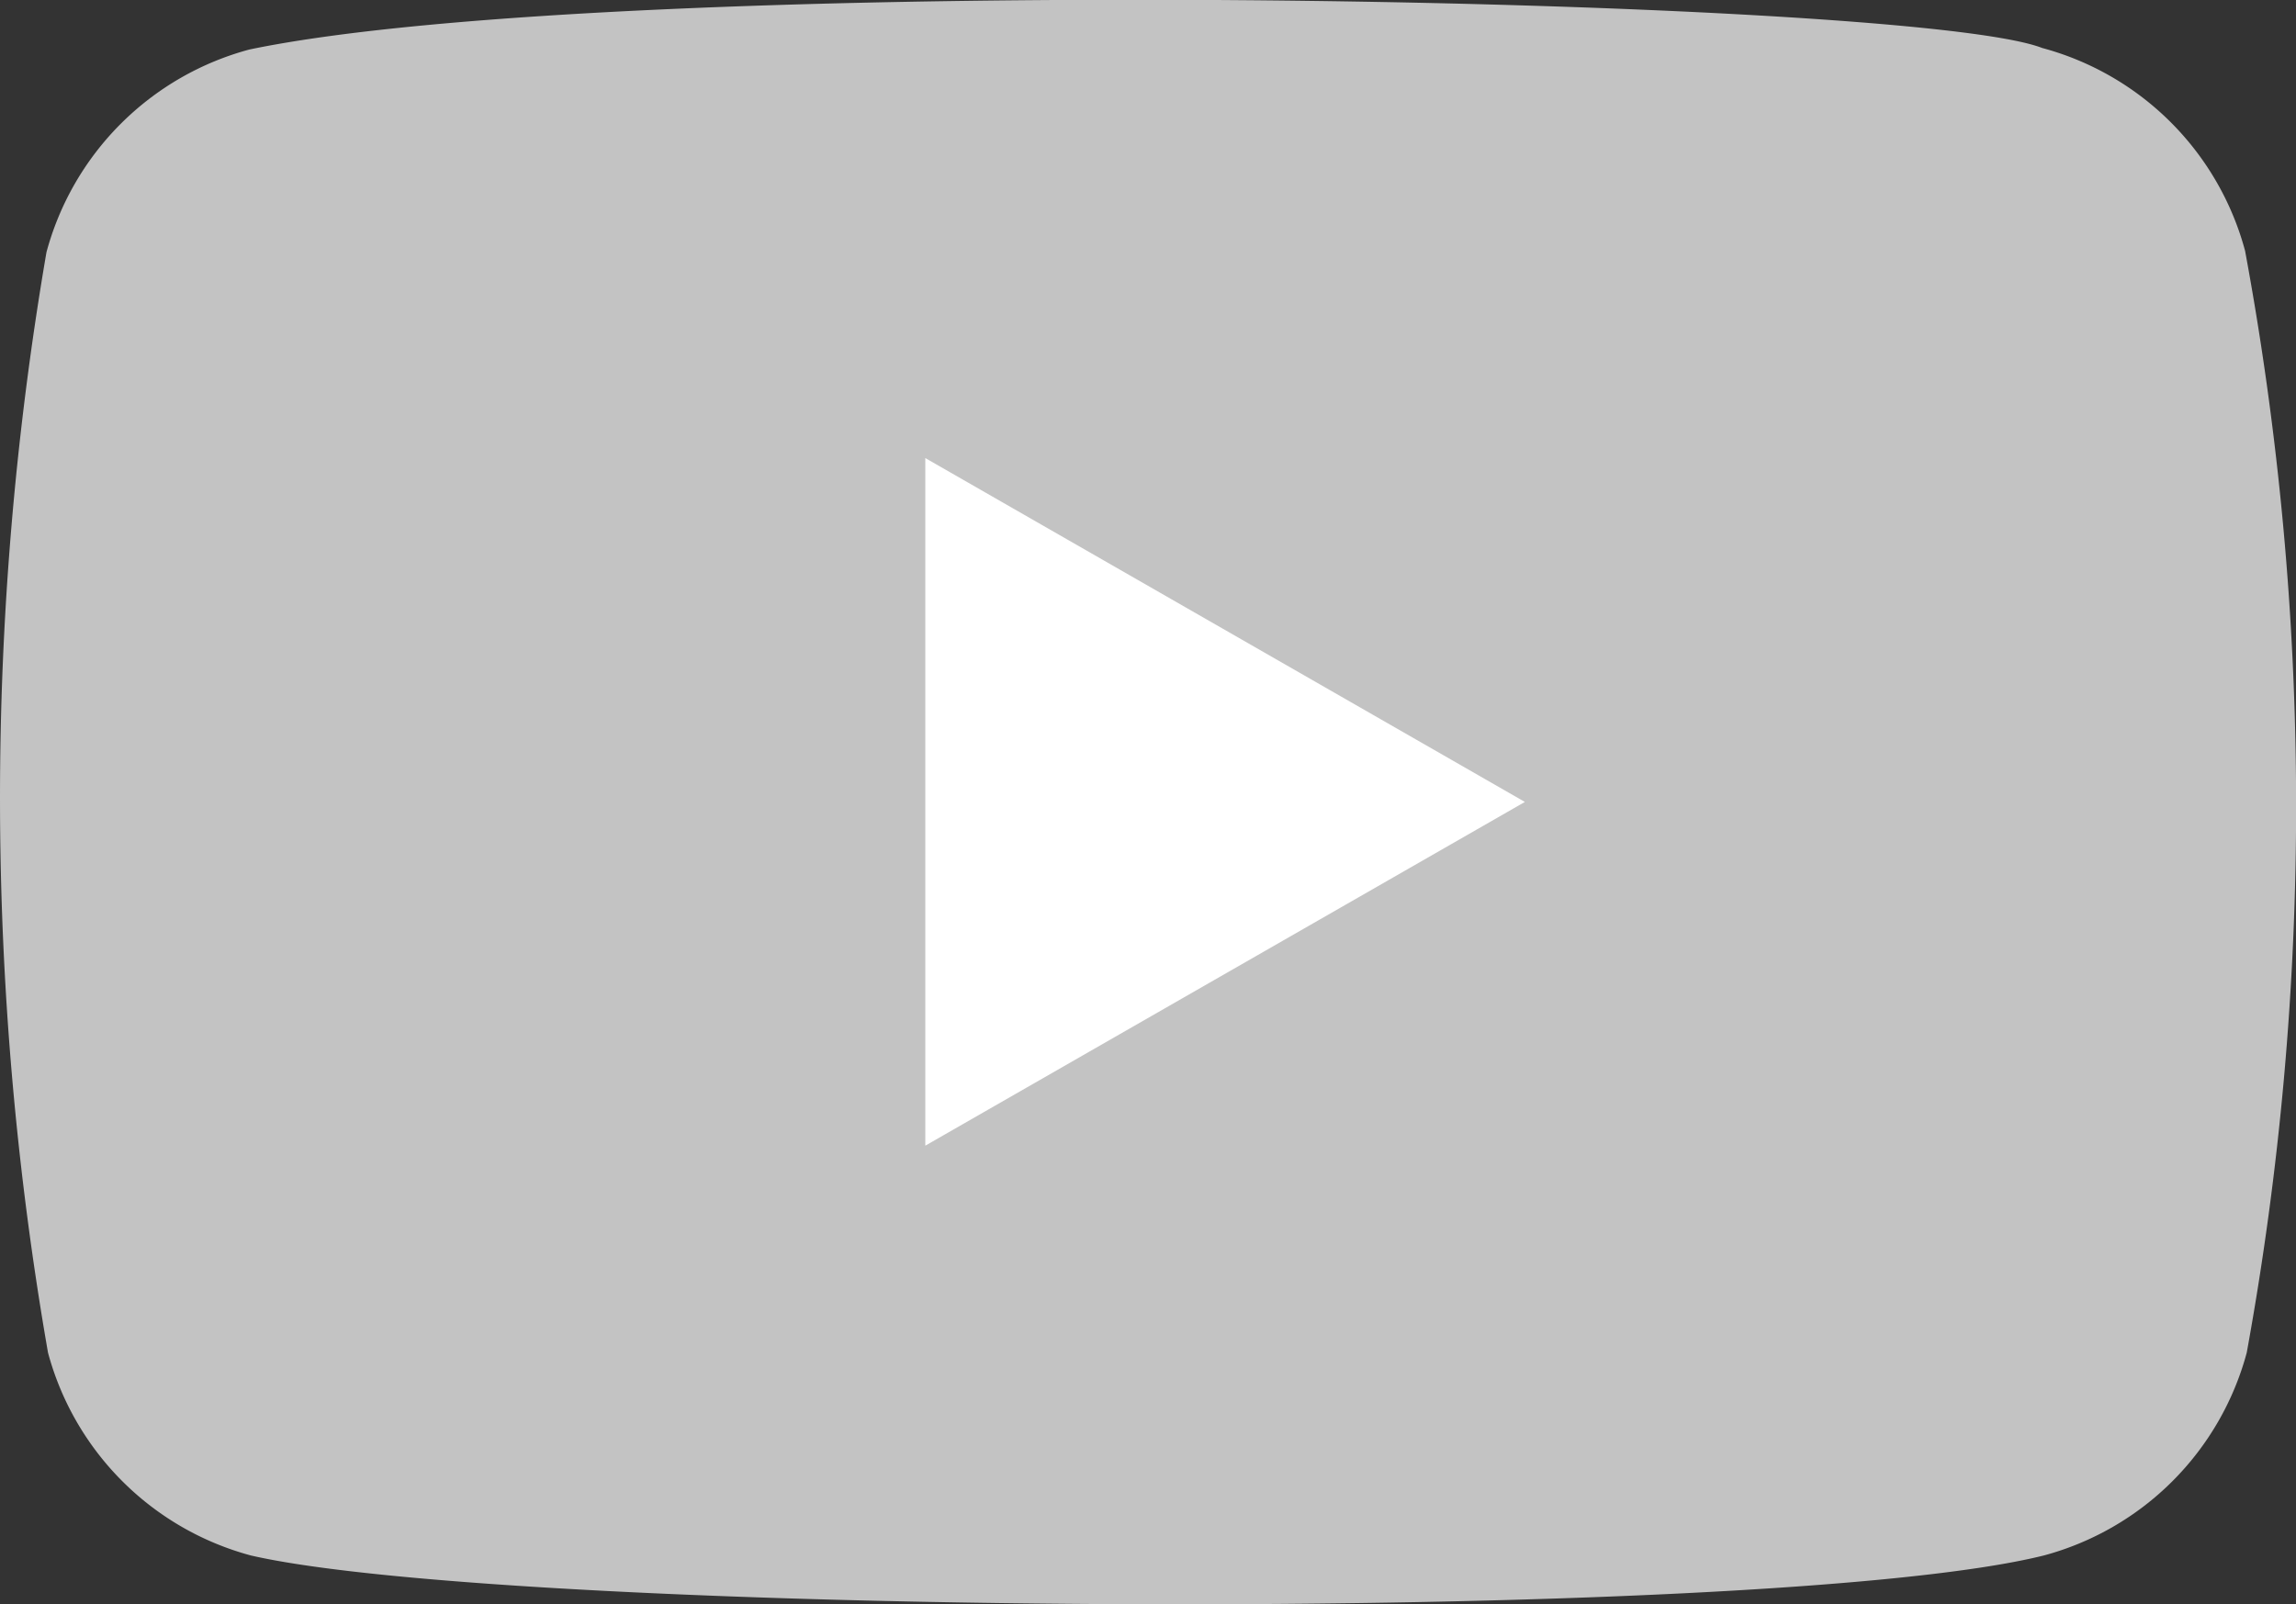
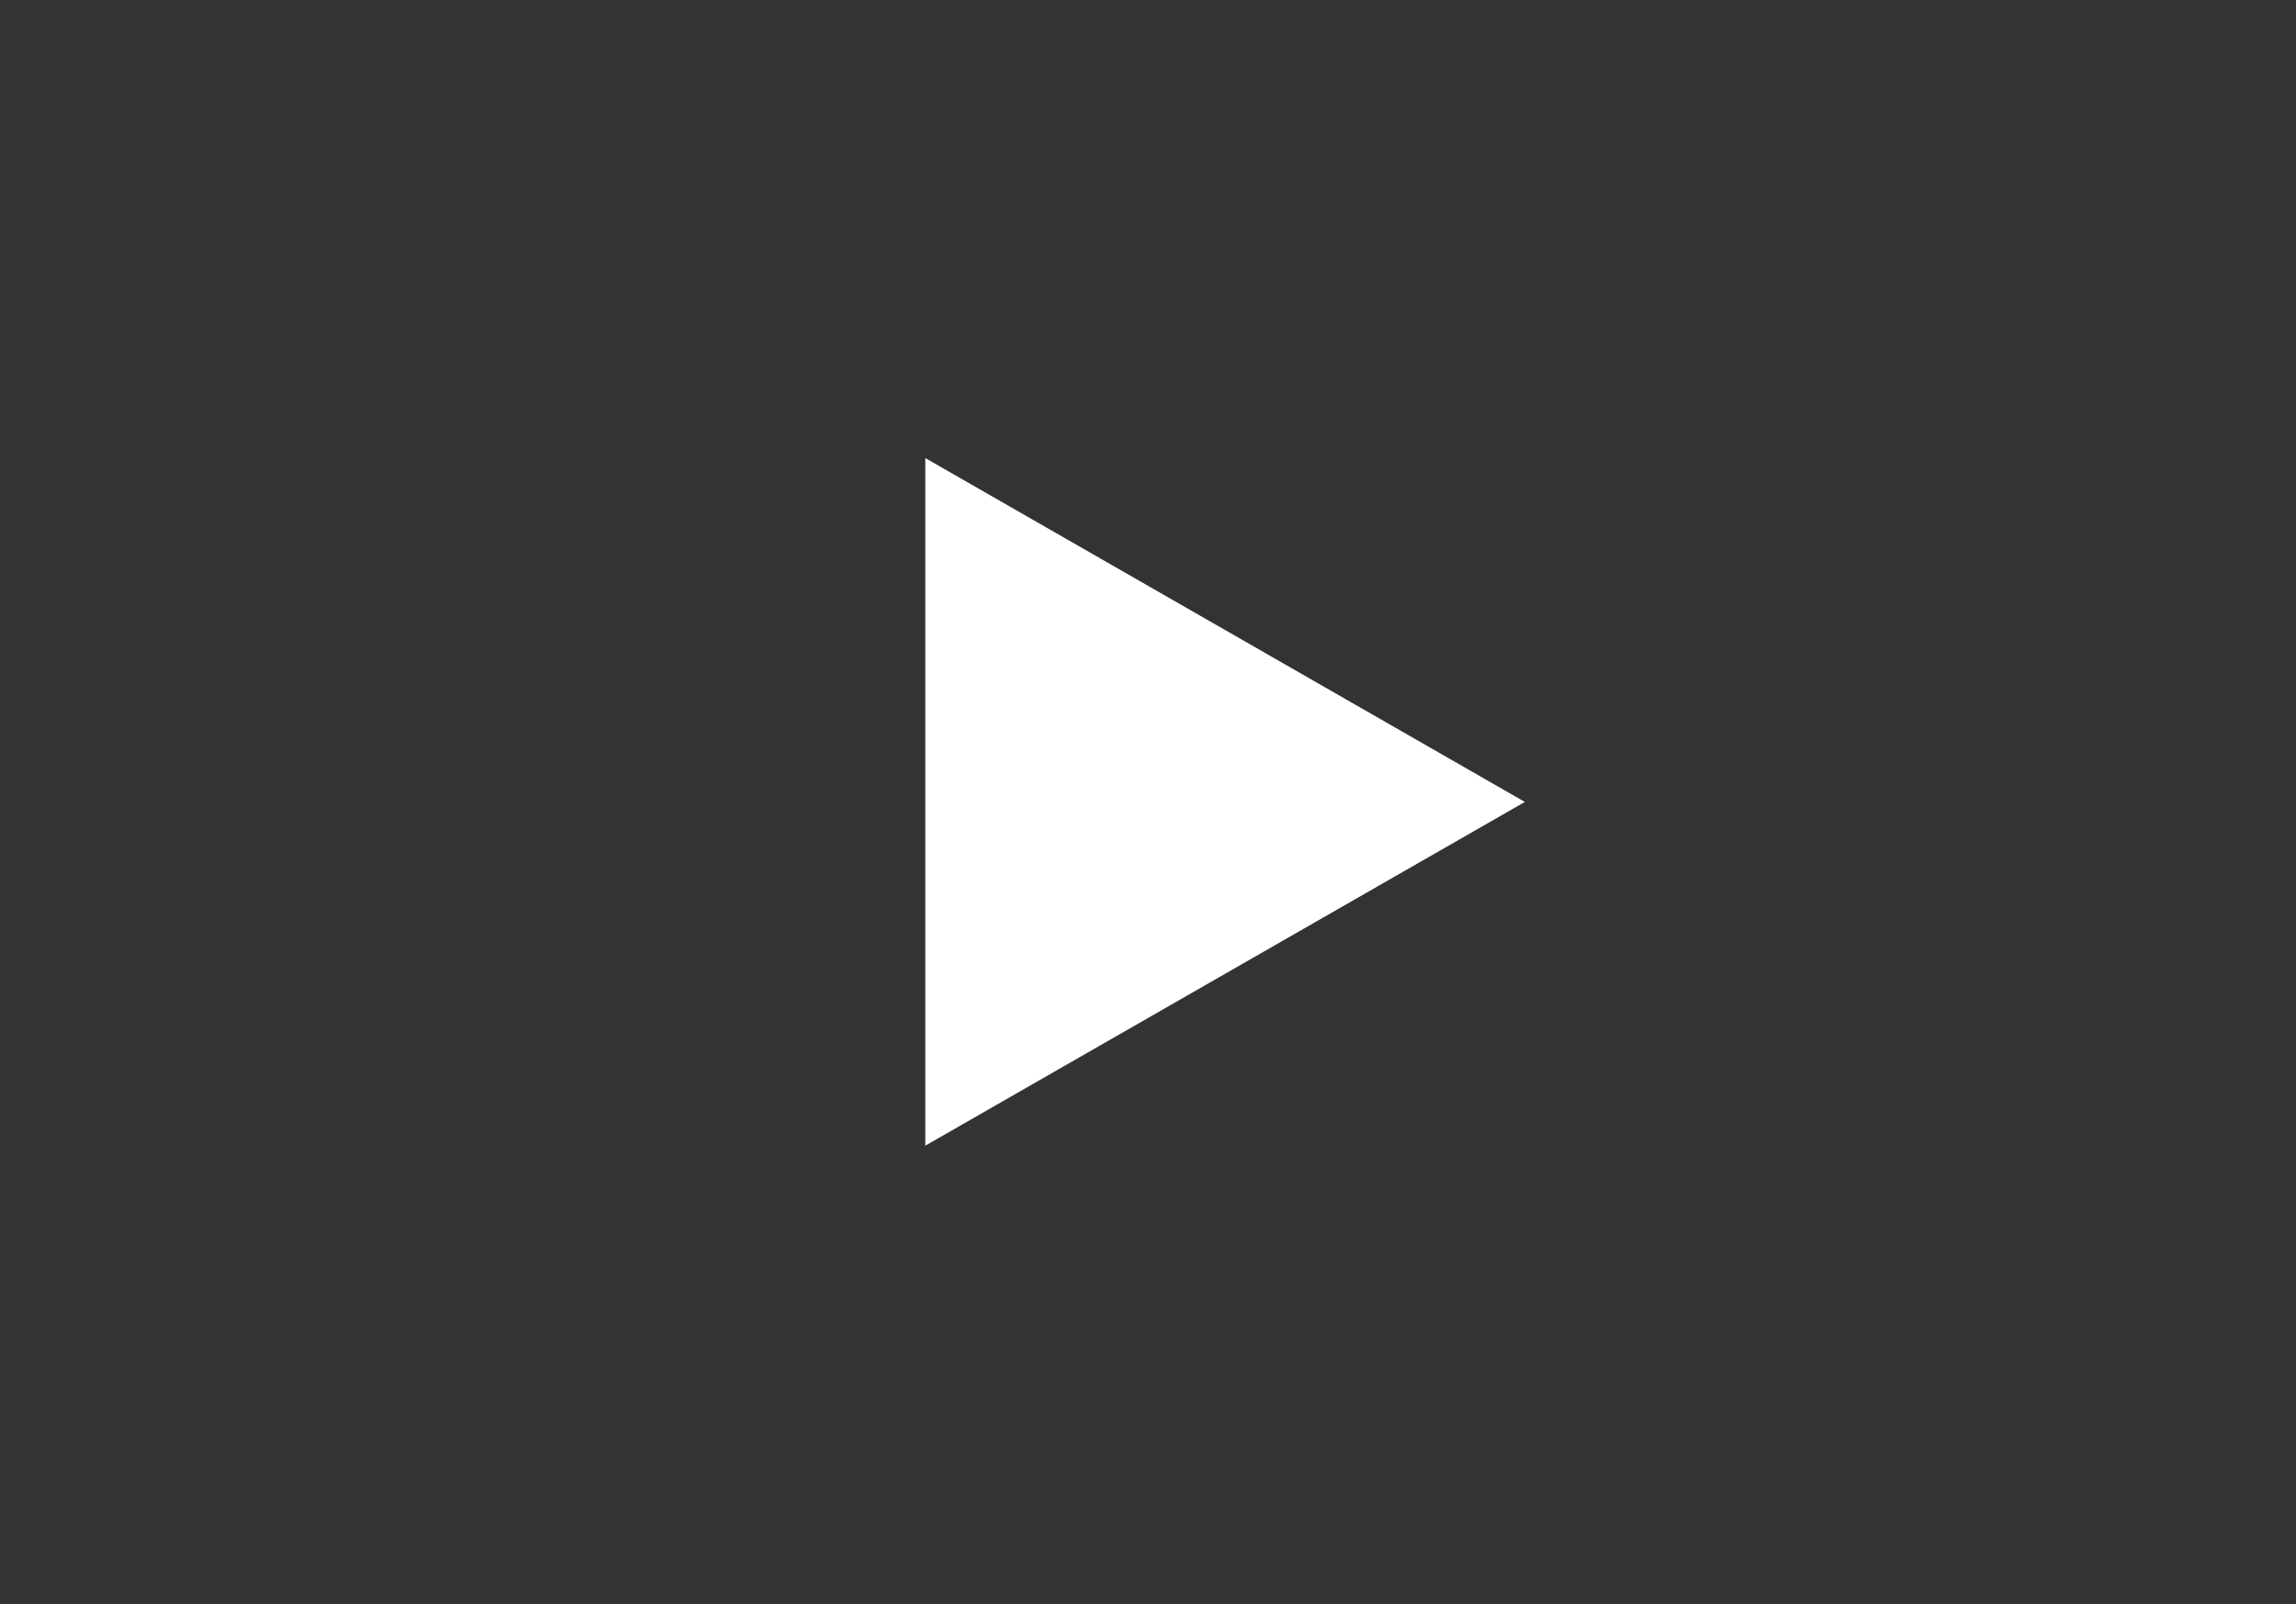
<svg xmlns="http://www.w3.org/2000/svg" id="Group_10" data-name="Group 10" width="16.501" height="11.532" viewBox="0 0 16.501 11.532">
  <rect x="0" y="0" width="16.501" height="11.532" fill="#333333" stroke="none" />
-   <path id="Path_40" data-name="Path 40" d="M17.371,2.23A2.065,2.065,0,0,0,15.913.772C14.959.4,5.71.223,3.028.783A2.065,2.065,0,0,0,1.57,2.24a23.218,23.218,0,0,0,.011,7.911,2.065,2.065,0,0,0,1.458,1.458c1.891.435,10.879.5,12.886,0a2.065,2.065,0,0,0,1.458-1.458A21.918,21.918,0,0,0,17.371,2.23Z" transform="translate(-1.236 -0.427)" fill="#c3c3c3" />
  <path id="Path_41" data-name="Path 41" d="M68.509,34.072,64.2,31.6v4.943Z" transform="translate(-57.55 -28.307)" fill="#fff" />
</svg>